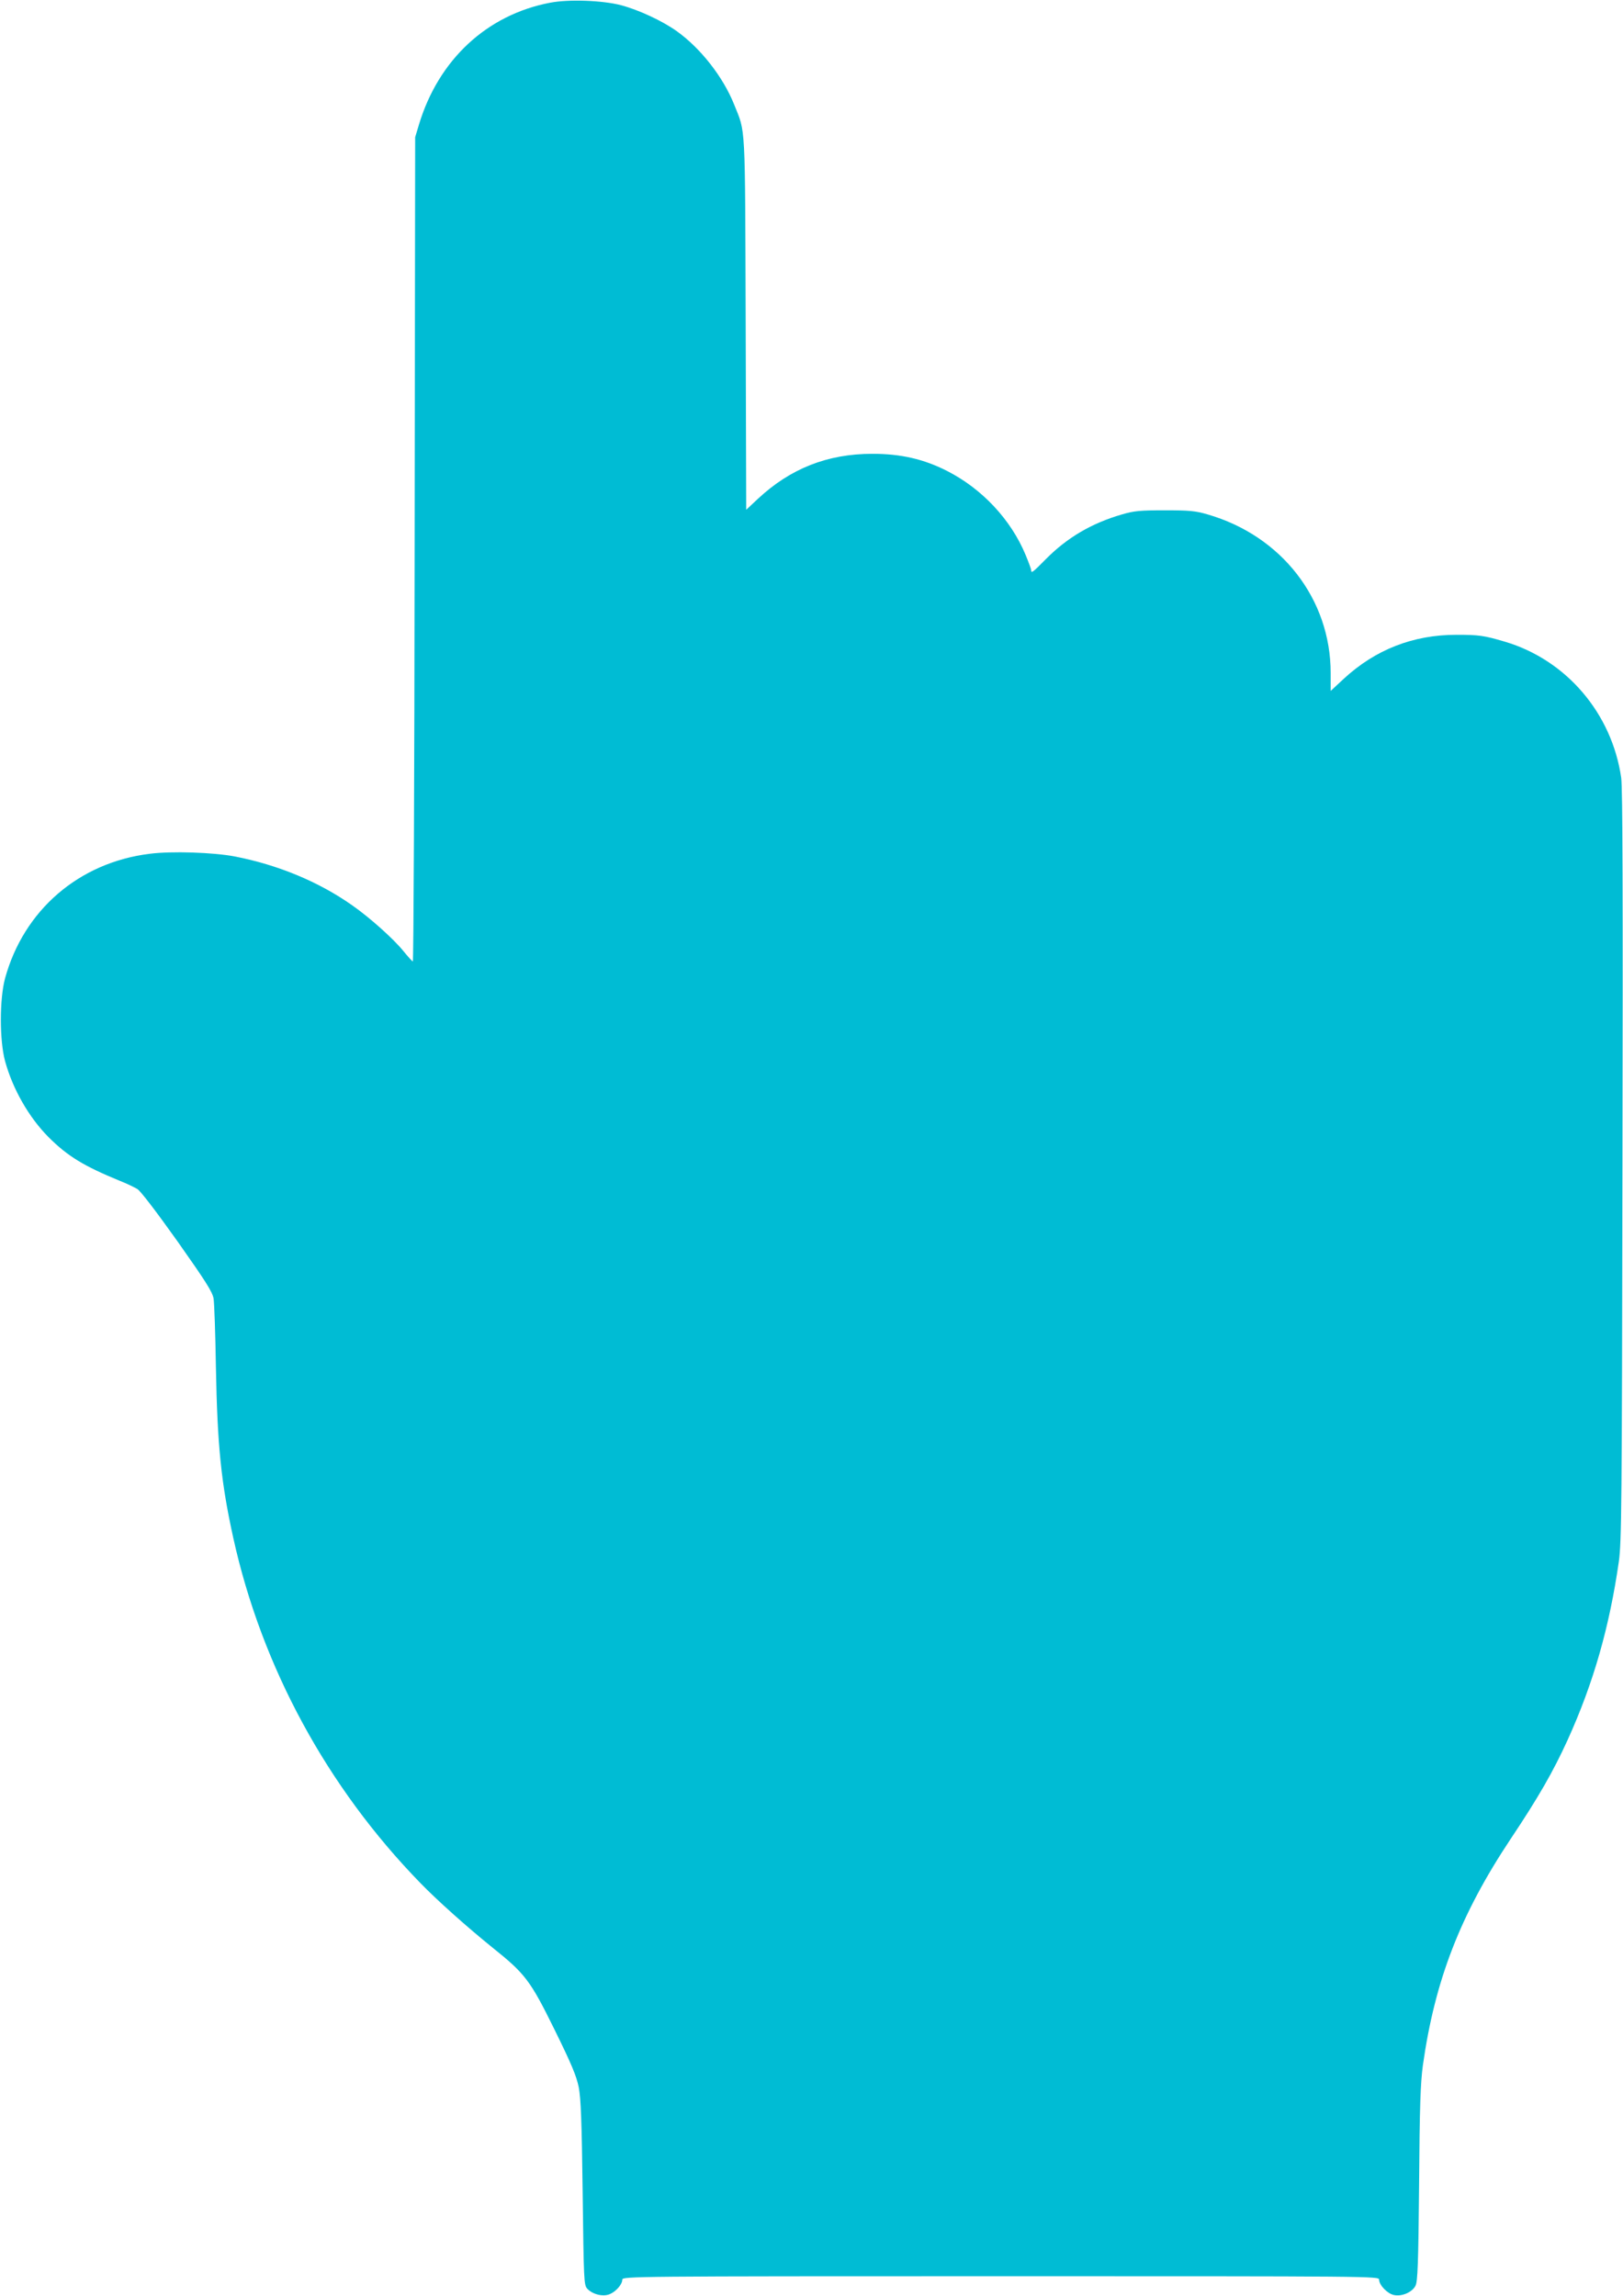
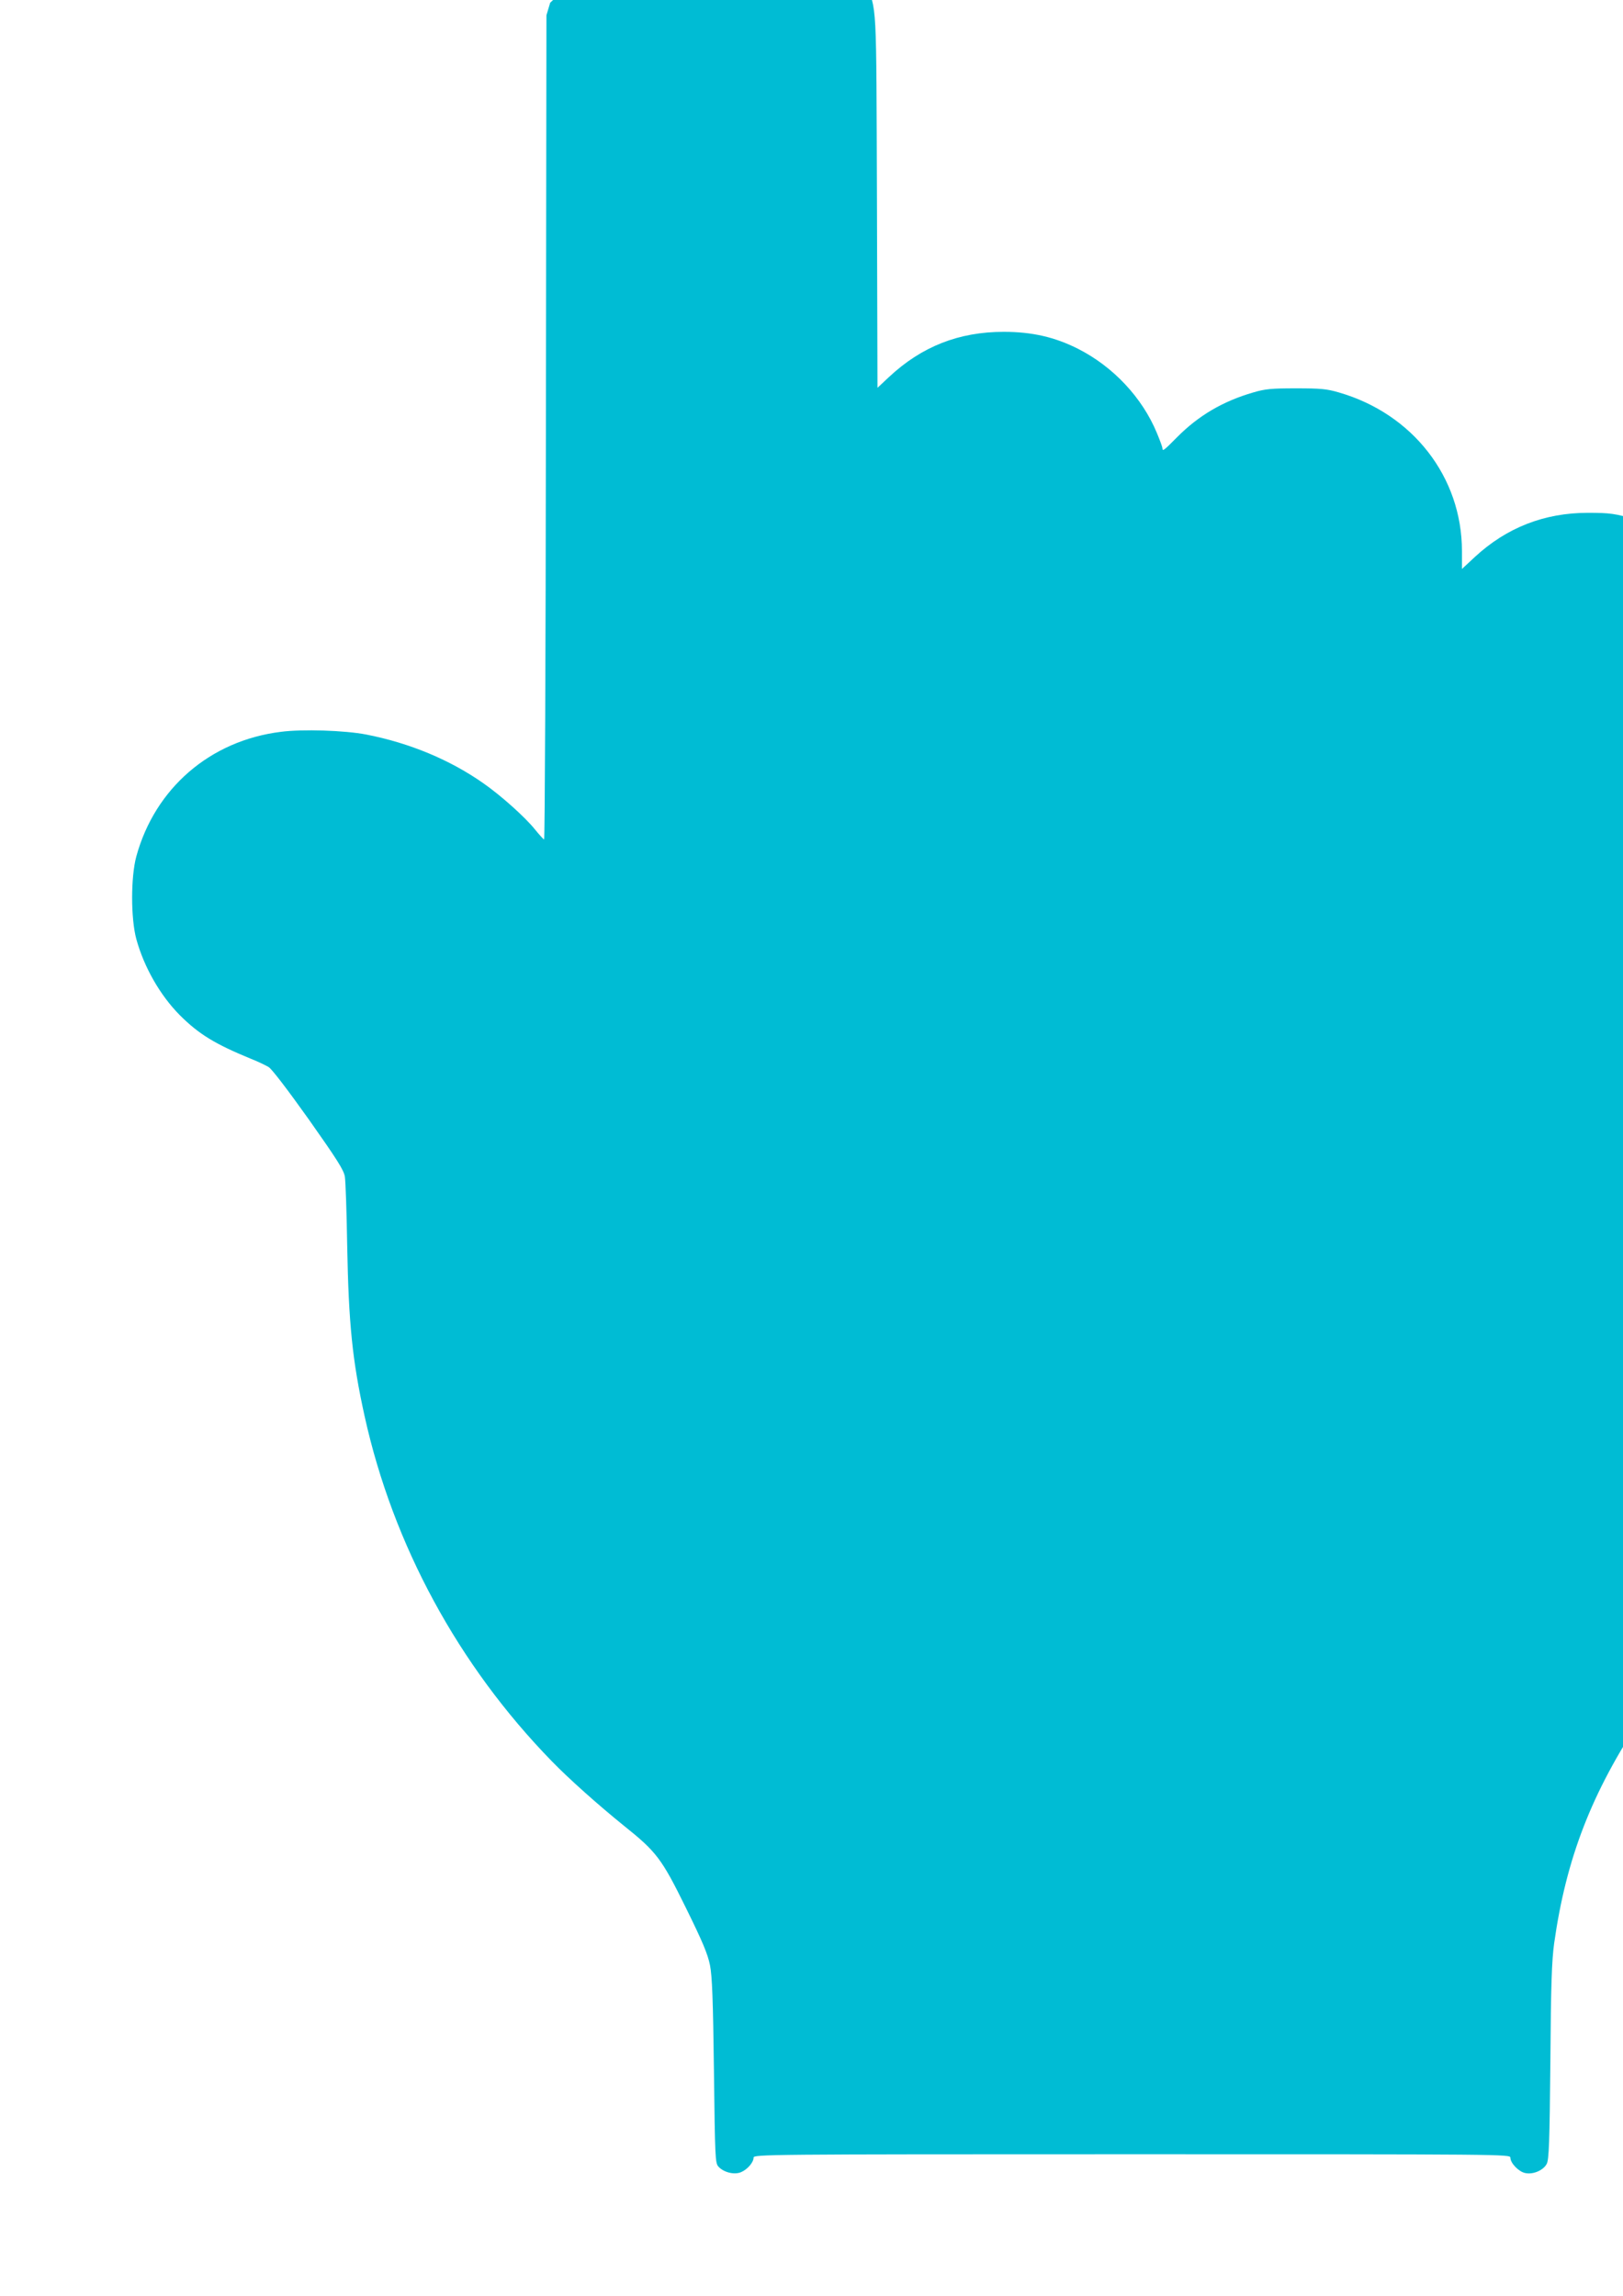
<svg xmlns="http://www.w3.org/2000/svg" version="1.0" width="905pt" height="1280pt" viewBox="0 0 905 1280" preserveAspectRatio="xMidYMid meet">
  <g transform="translate(0,1280) scale(0.1,-0.1)" fill="#00bcd4" stroke="none">
-     <path d="M3068 12785 c-353 -67 -623 -318 -732 -680 l-21 -70 -3 -2297 c-1 -1264 -6 -2298 -10 -2298 -4 1 -27 26 -52 57 -53 66 -185 185 -285 255 -187 132 -414 226 -655 273 -119 23 -355 31 -476 15 -395 -49 -702 -315 -806 -695 -31 -115 -31 -345 0 -460 43 -157 133 -314 242 -424 108 -108 198 -162 400 -245 36 -14 79 -35 96 -45 18 -11 105 -125 224 -292 158 -224 195 -282 201 -319 4 -25 10 -198 13 -385 8 -436 29 -641 97 -950 159 -719 523 -1389 1043 -1923 95 -98 260 -245 401 -359 184 -147 212 -184 347 -458 95 -193 122 -258 135 -321 12 -62 17 -188 22 -590 6 -485 7 -513 25 -533 29 -32 88 -47 126 -31 36 15 70 55 70 81 0 18 58 19 2110 19 2075 0 2110 0 2110 -19 0 -31 48 -80 84 -86 44 -9 101 16 119 52 12 23 16 121 20 568 3 433 8 564 21 660 67 475 209 841 489 1262 157 235 238 377 318 552 144 317 233 628 286 996 15 110 17 299 20 2205 3 1512 1 2107 -7 2164 -52 360 -307 658 -650 759 -115 34 -144 38 -268 38 -242 0 -453 -82 -631 -247 l-71 -66 0 100 c0 412 -274 765 -686 884 -68 20 -102 23 -239 23 -137 0 -171 -3 -239 -23 -169 -49 -305 -129 -424 -249 -74 -75 -82 -81 -82 -62 0 6 -14 44 -31 85 -82 198 -244 370 -439 469 -130 66 -258 95 -415 95 -251 0 -458 -82 -640 -252 l-64 -60 -3 1039 c-4 1142 1 1057 -65 1222 -61 152 -186 312 -319 407 -81 58 -213 119 -311 145 -103 27 -291 34 -395 14z" />
+     <path d="M3068 12785 l-21 -70 -3 -2297 c-1 -1264 -6 -2298 -10 -2298 -4 1 -27 26 -52 57 -53 66 -185 185 -285 255 -187 132 -414 226 -655 273 -119 23 -355 31 -476 15 -395 -49 -702 -315 -806 -695 -31 -115 -31 -345 0 -460 43 -157 133 -314 242 -424 108 -108 198 -162 400 -245 36 -14 79 -35 96 -45 18 -11 105 -125 224 -292 158 -224 195 -282 201 -319 4 -25 10 -198 13 -385 8 -436 29 -641 97 -950 159 -719 523 -1389 1043 -1923 95 -98 260 -245 401 -359 184 -147 212 -184 347 -458 95 -193 122 -258 135 -321 12 -62 17 -188 22 -590 6 -485 7 -513 25 -533 29 -32 88 -47 126 -31 36 15 70 55 70 81 0 18 58 19 2110 19 2075 0 2110 0 2110 -19 0 -31 48 -80 84 -86 44 -9 101 16 119 52 12 23 16 121 20 568 3 433 8 564 21 660 67 475 209 841 489 1262 157 235 238 377 318 552 144 317 233 628 286 996 15 110 17 299 20 2205 3 1512 1 2107 -7 2164 -52 360 -307 658 -650 759 -115 34 -144 38 -268 38 -242 0 -453 -82 -631 -247 l-71 -66 0 100 c0 412 -274 765 -686 884 -68 20 -102 23 -239 23 -137 0 -171 -3 -239 -23 -169 -49 -305 -129 -424 -249 -74 -75 -82 -81 -82 -62 0 6 -14 44 -31 85 -82 198 -244 370 -439 469 -130 66 -258 95 -415 95 -251 0 -458 -82 -640 -252 l-64 -60 -3 1039 c-4 1142 1 1057 -65 1222 -61 152 -186 312 -319 407 -81 58 -213 119 -311 145 -103 27 -291 34 -395 14z" />
  </g>
</svg>